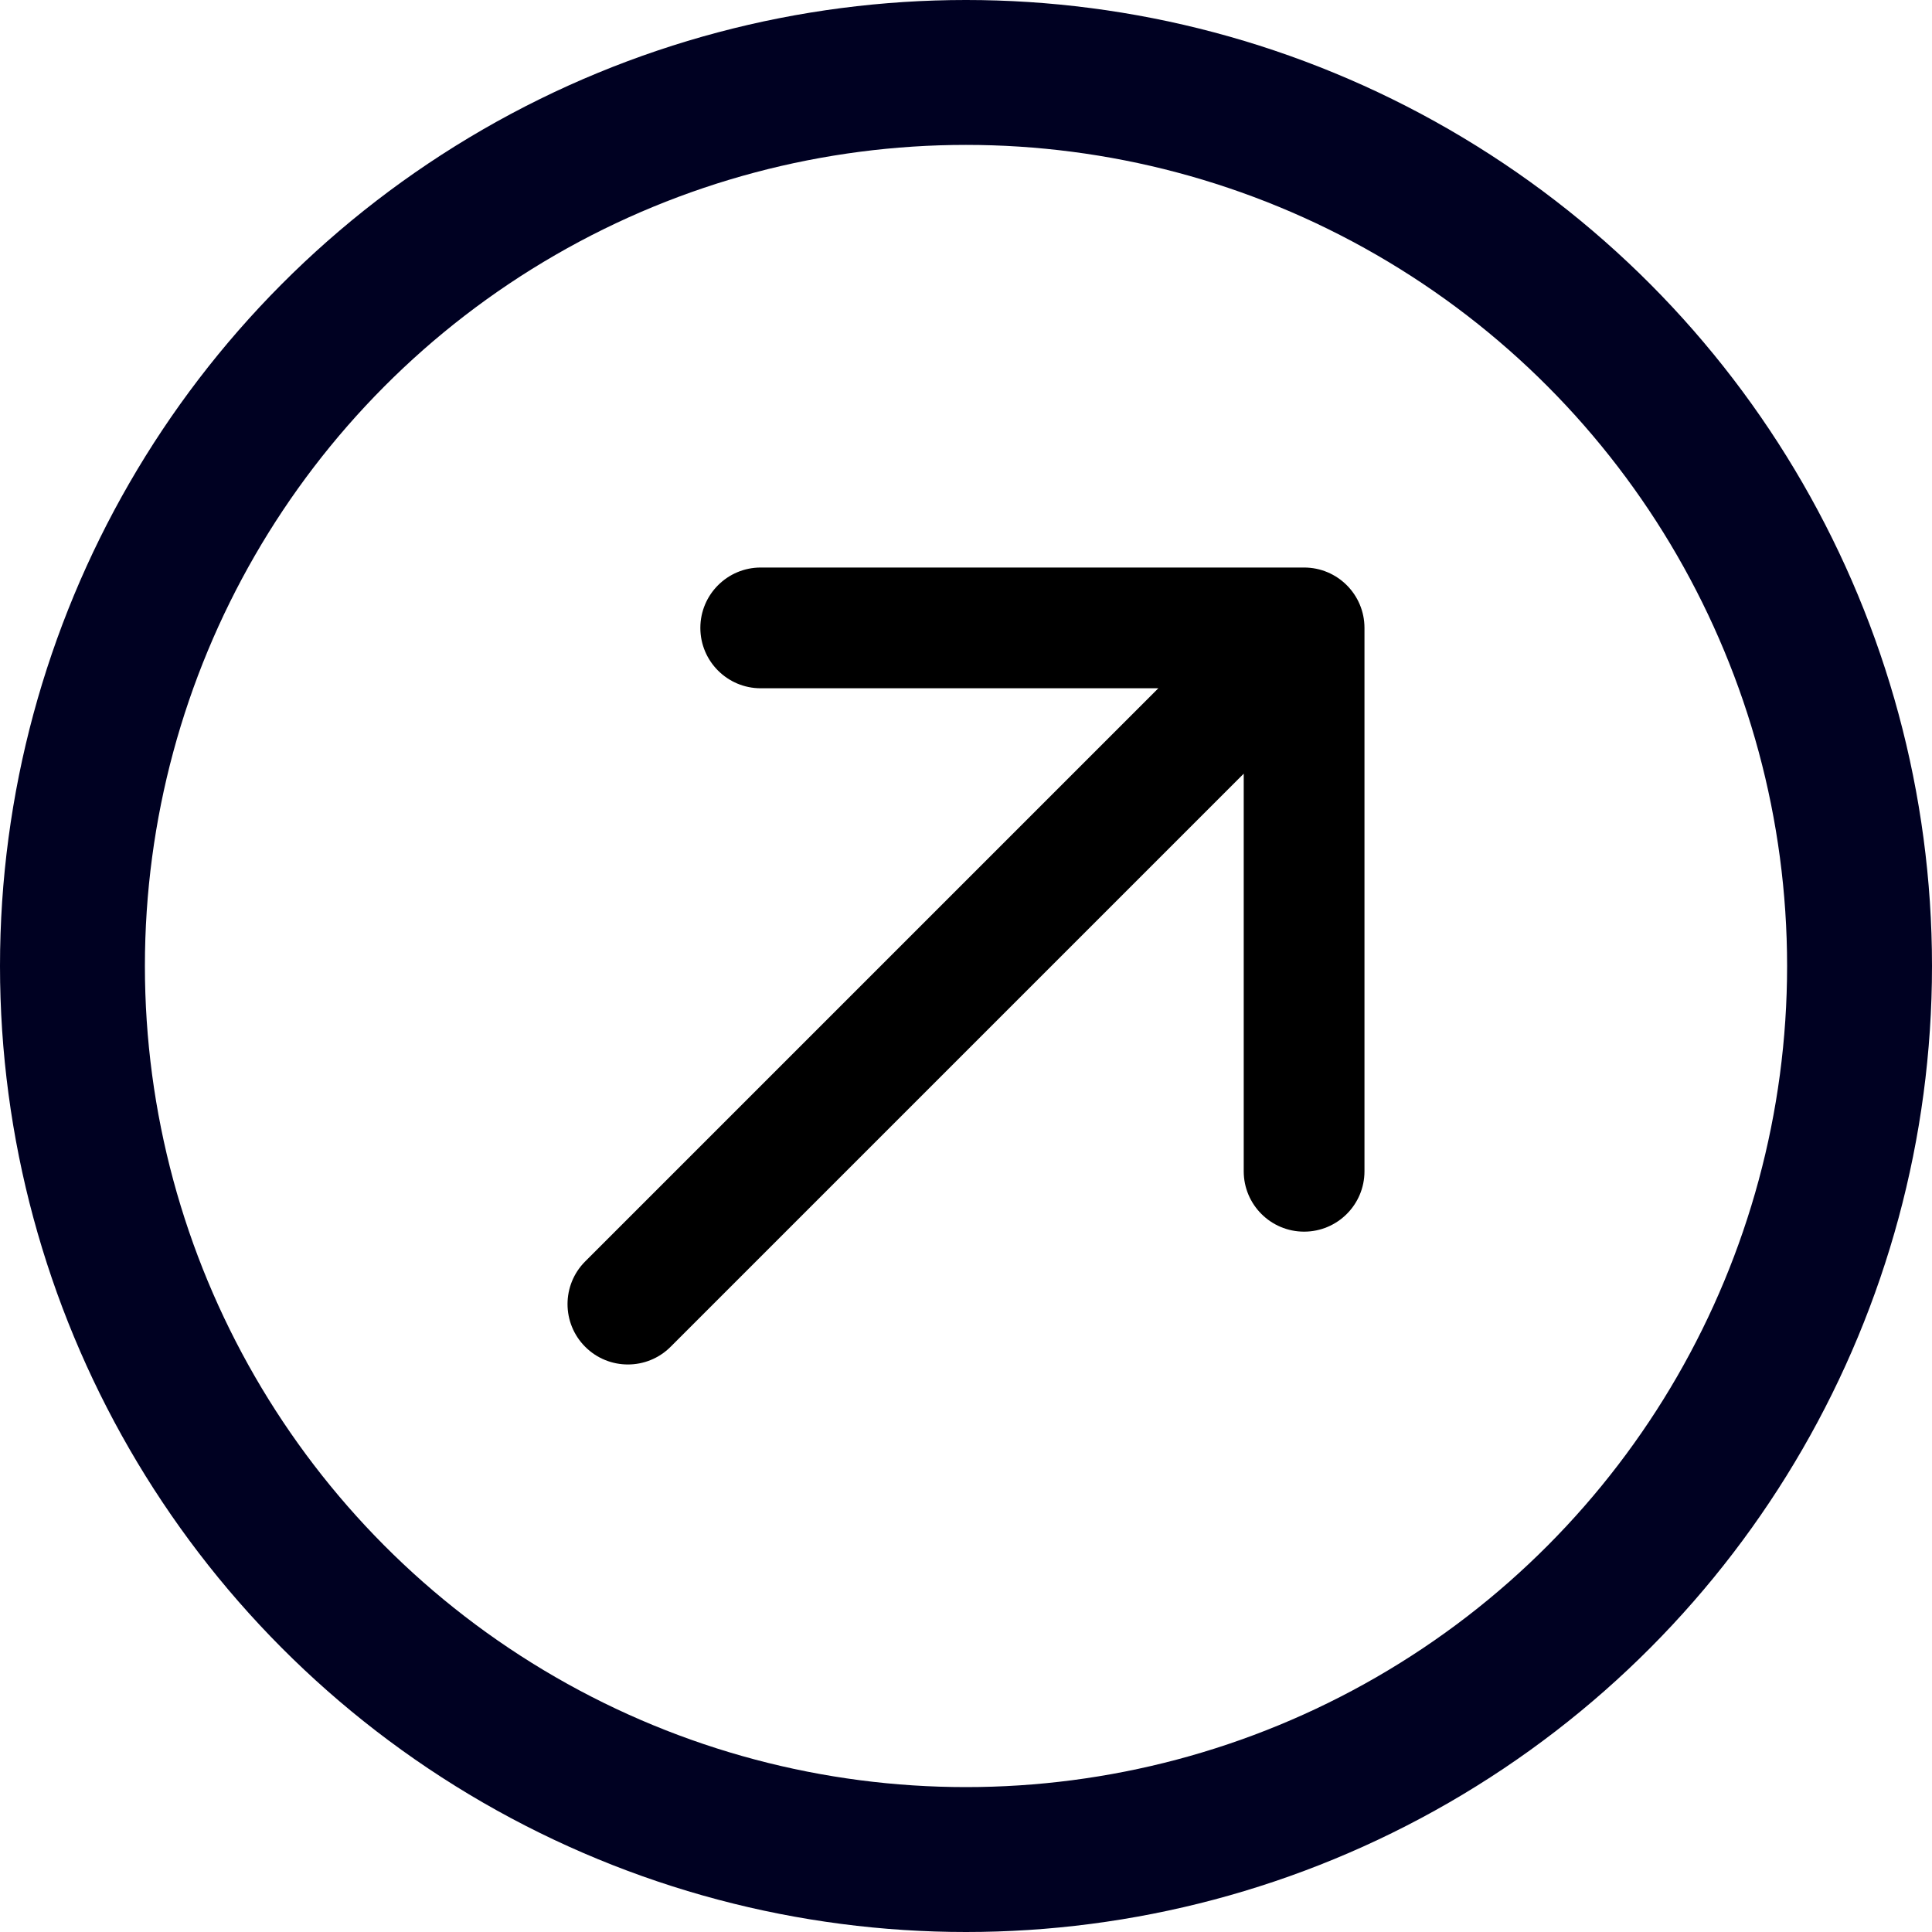
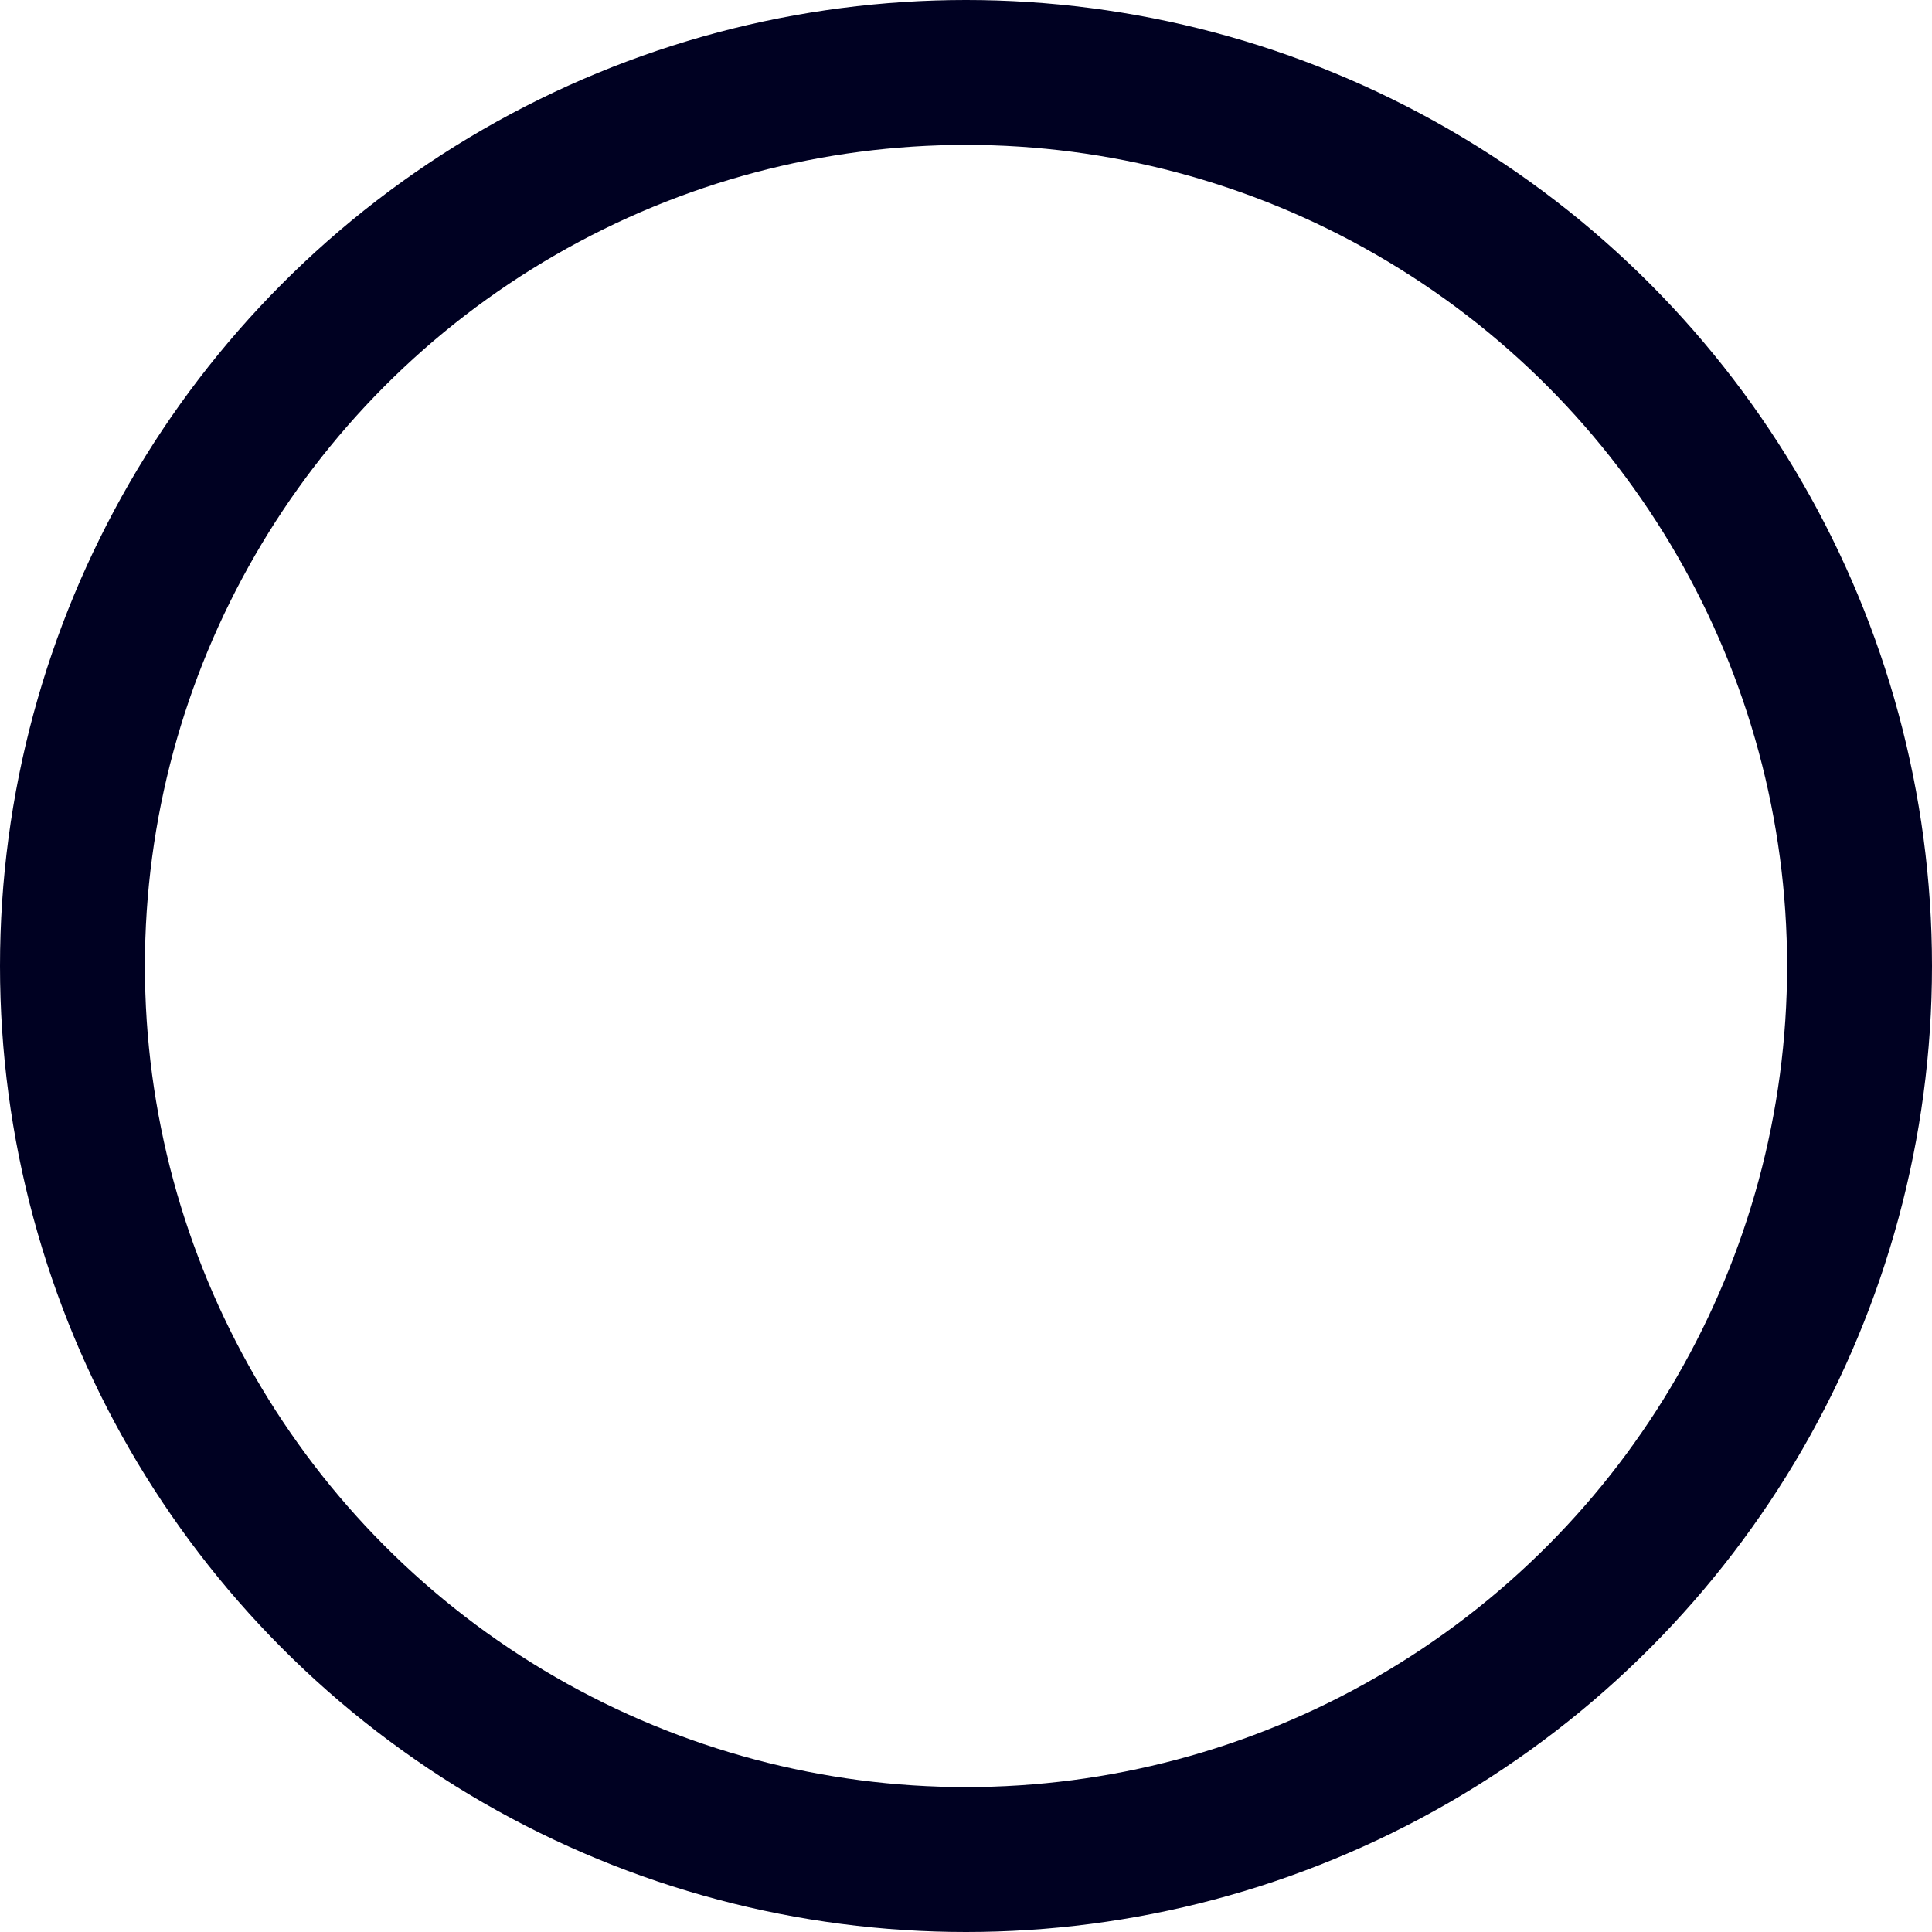
<svg xmlns="http://www.w3.org/2000/svg" width="40" height="40" viewBox="0 0 40 40" fill="none">
  <circle cx="20" cy="20" r="18.5" stroke="#000122" stroke-width="3" />
-   <path d="M12.116 26.116C11.628 26.604 11.628 27.396 12.116 27.884C12.604 28.372 13.396 28.372 13.884 27.884L12.116 26.116ZM28.25 13C28.25 12.31 27.69 11.75 27 11.75L15.75 11.75C15.06 11.75 14.5 12.31 14.5 13C14.5 13.69 15.06 14.25 15.75 14.25H25.75V24.25C25.75 24.94 26.31 25.5 27 25.5C27.69 25.5 28.25 24.94 28.25 24.25L28.25 13ZM13.884 27.884L27.884 13.884L26.116 12.116L12.116 26.116L13.884 27.884Z" fill="black" />
</svg>